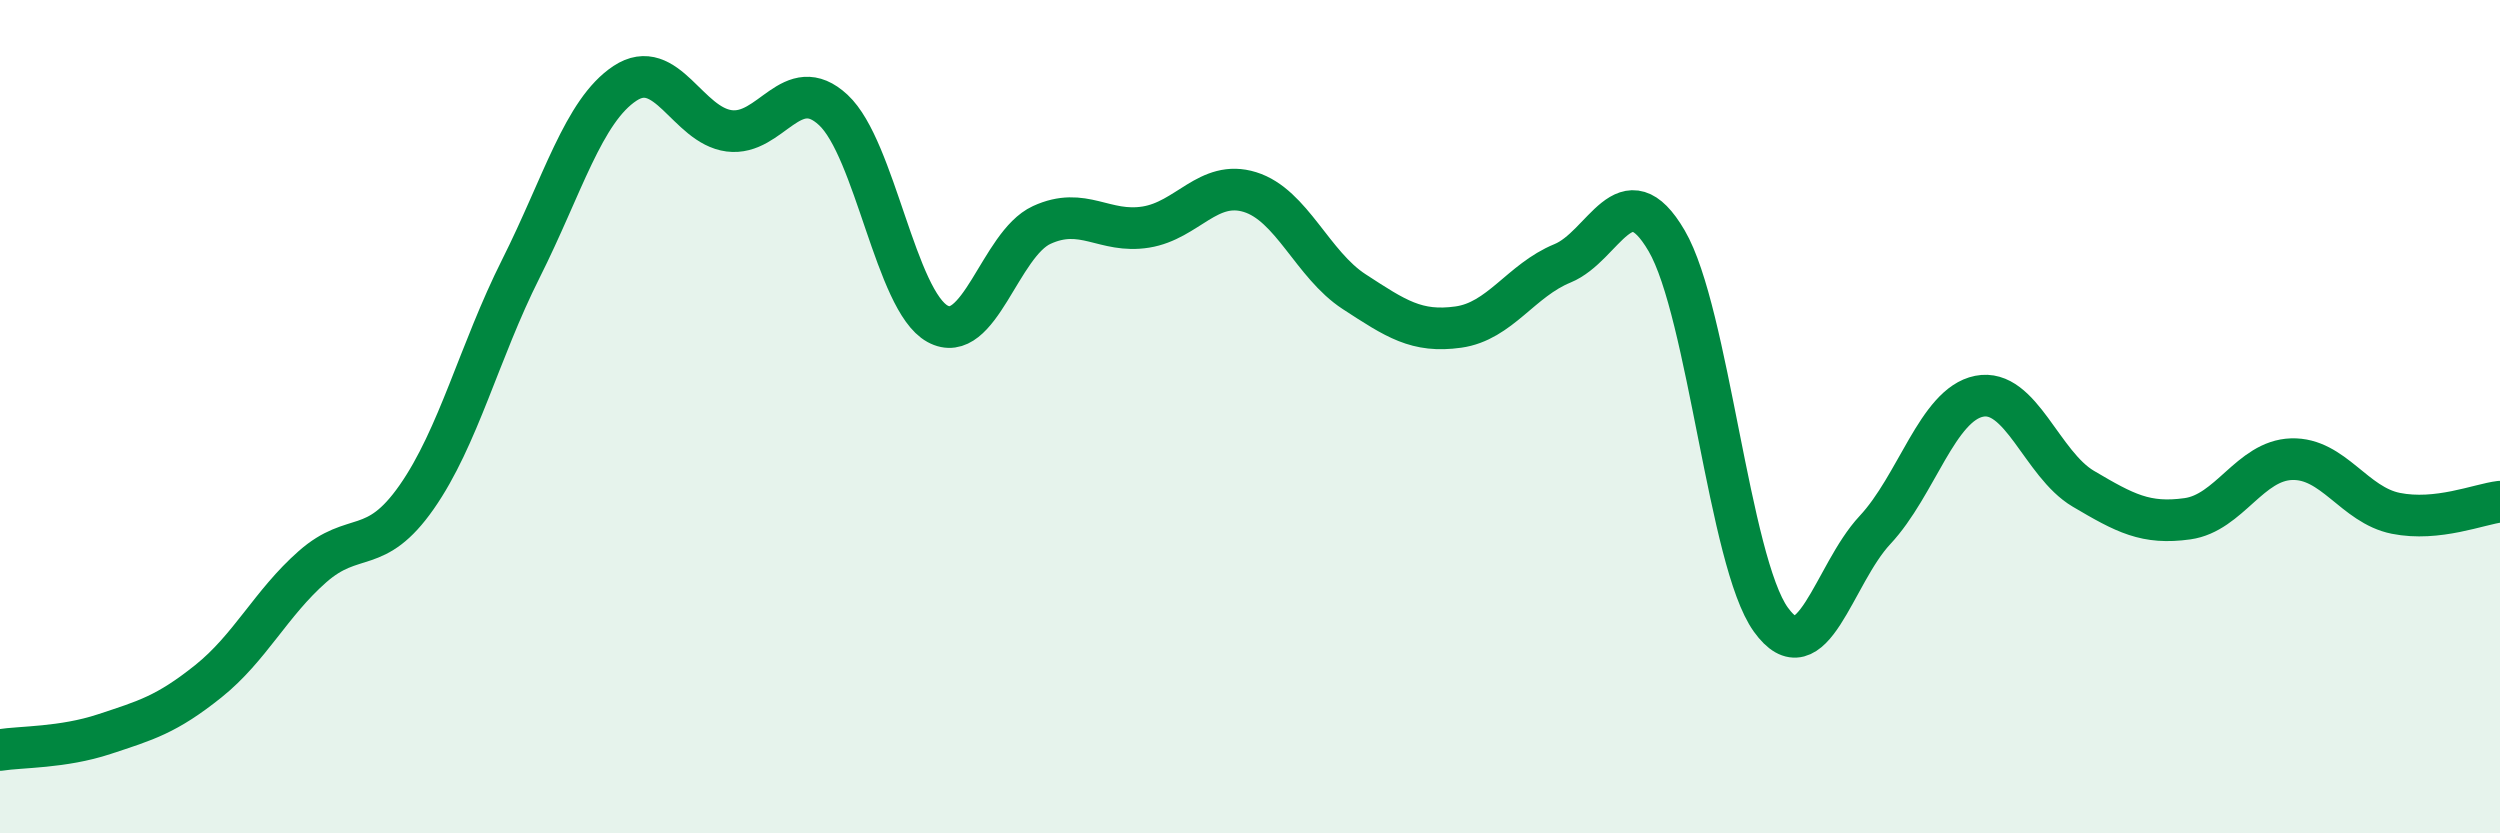
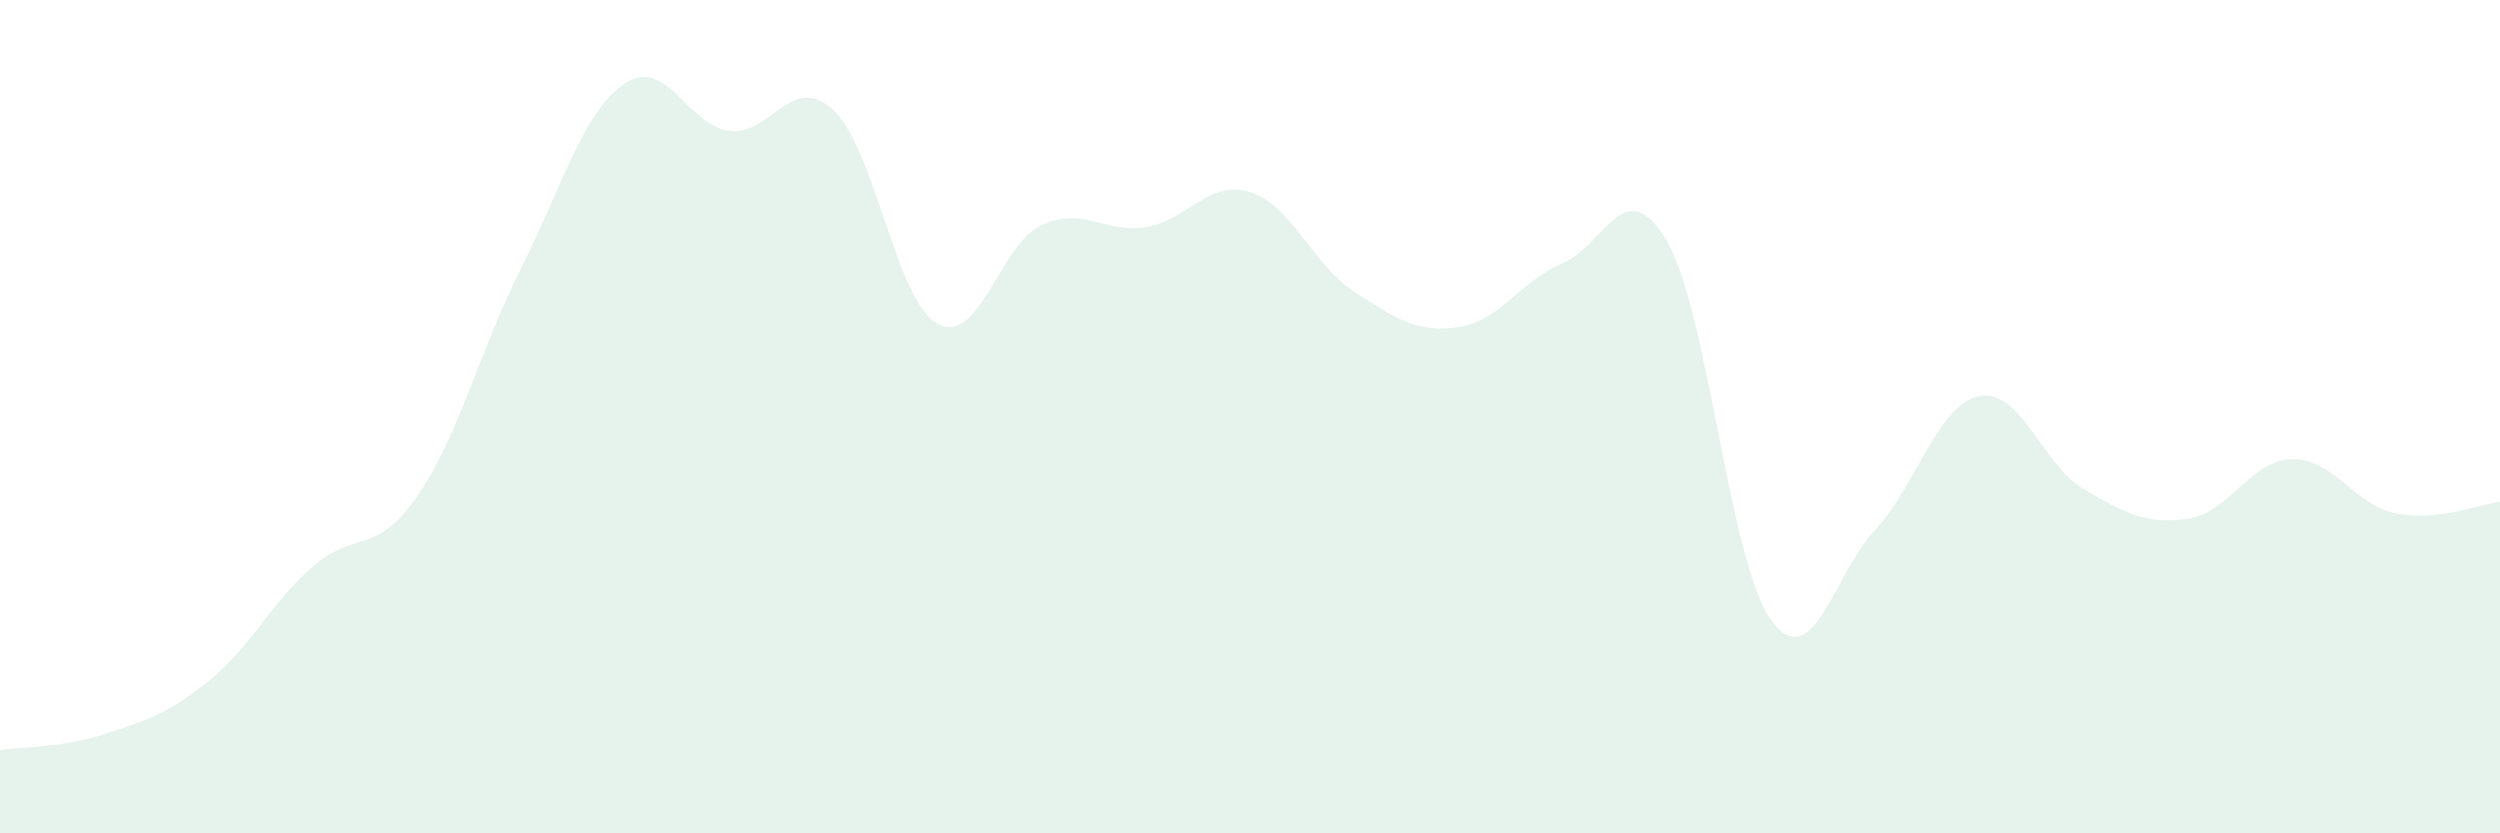
<svg xmlns="http://www.w3.org/2000/svg" width="60" height="20" viewBox="0 0 60 20">
  <path d="M 0,18 C 0.5,17.92 1.5,17.95 2.5,17.62 C 3.5,17.29 4,17.15 5,16.35 C 6,15.55 6.5,14.48 7.5,13.6 C 8.5,12.72 9,13.36 10,11.93 C 11,10.5 11.5,8.44 12.5,6.45 C 13.5,4.46 14,2.66 15,2 C 16,1.34 16.5,3.01 17.5,3.14 C 18.5,3.27 19,1.71 20,2.64 C 21,3.57 21.5,7.22 22.5,7.77 C 23.5,8.32 24,5.86 25,5.4 C 26,4.94 26.5,5.61 27.5,5.45 C 28.5,5.29 29,4.3 30,4.61 C 31,4.92 31.5,6.35 32.5,7 C 33.5,7.65 34,7.99 35,7.85 C 36,7.71 36.5,6.73 37.5,6.32 C 38.5,5.91 39,4.07 40,5.78 C 41,7.49 41.5,13.48 42.5,14.87 C 43.5,16.26 44,13.79 45,12.72 C 46,11.65 46.5,9.71 47.5,9.51 C 48.5,9.31 49,11.14 50,11.73 C 51,12.32 51.5,12.59 52.5,12.45 C 53.5,12.31 54,11.05 55,11.02 C 56,10.99 56.5,12.12 57.5,12.32 C 58.5,12.52 59.5,12.1 60,12.04L60 20L0 20Z" fill="#008740" opacity="0.1" stroke-linecap="round" stroke-linejoin="round" />
-   <path d="M 0,18 C 0.5,17.92 1.5,17.95 2.5,17.62 C 3.5,17.29 4,17.15 5,16.35 C 6,15.55 6.5,14.48 7.5,13.6 C 8.5,12.72 9,13.36 10,11.93 C 11,10.5 11.5,8.44 12.5,6.45 C 13.5,4.46 14,2.66 15,2 C 16,1.34 16.5,3.01 17.5,3.14 C 18.5,3.27 19,1.71 20,2.64 C 21,3.57 21.5,7.22 22.5,7.77 C 23.5,8.32 24,5.86 25,5.4 C 26,4.94 26.5,5.61 27.5,5.45 C 28.5,5.29 29,4.3 30,4.61 C 31,4.92 31.5,6.35 32.5,7 C 33.5,7.65 34,7.99 35,7.85 C 36,7.71 36.5,6.73 37.5,6.32 C 38.5,5.91 39,4.07 40,5.78 C 41,7.49 41.5,13.48 42.5,14.87 C 43.5,16.26 44,13.79 45,12.72 C 46,11.65 46.5,9.71 47.5,9.51 C 48.5,9.31 49,11.14 50,11.73 C 51,12.32 51.5,12.59 52.5,12.45 C 53.5,12.31 54,11.05 55,11.02 C 56,10.99 56.5,12.12 57.5,12.32 C 58.5,12.52 59.5,12.1 60,12.04" stroke="#008740" stroke-width="1" fill="none" stroke-linecap="round" stroke-linejoin="round" />
</svg>